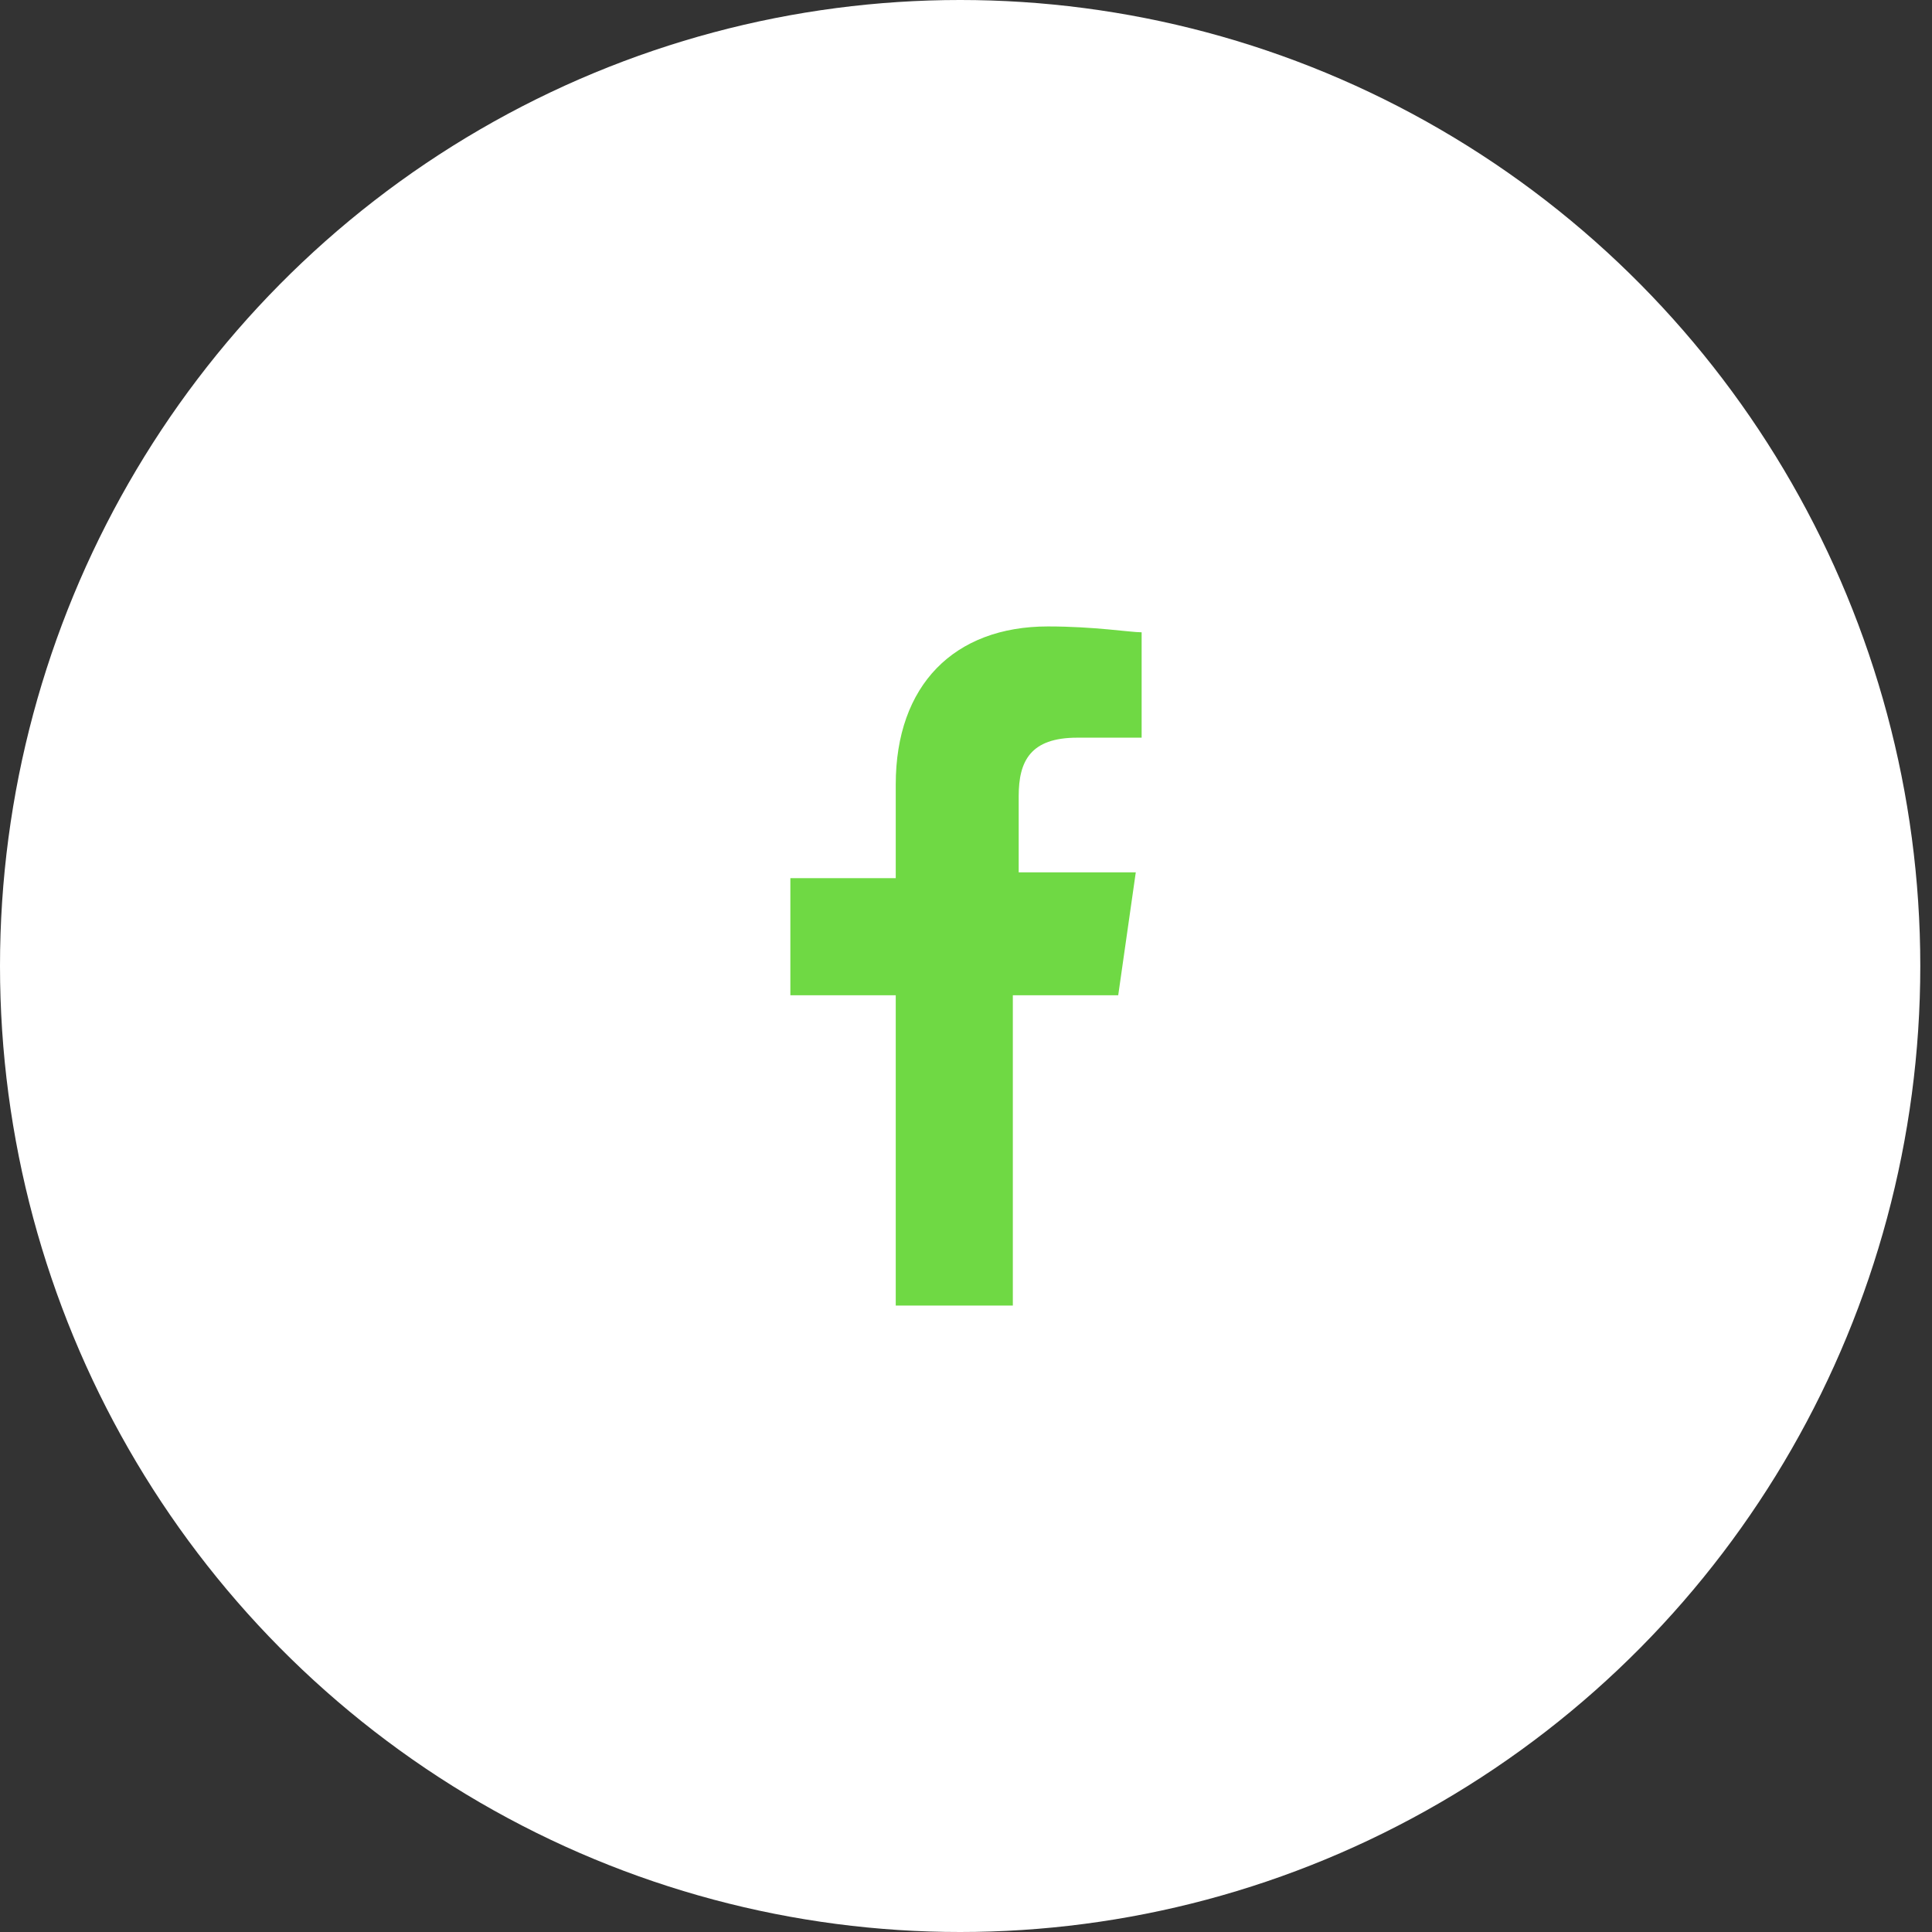
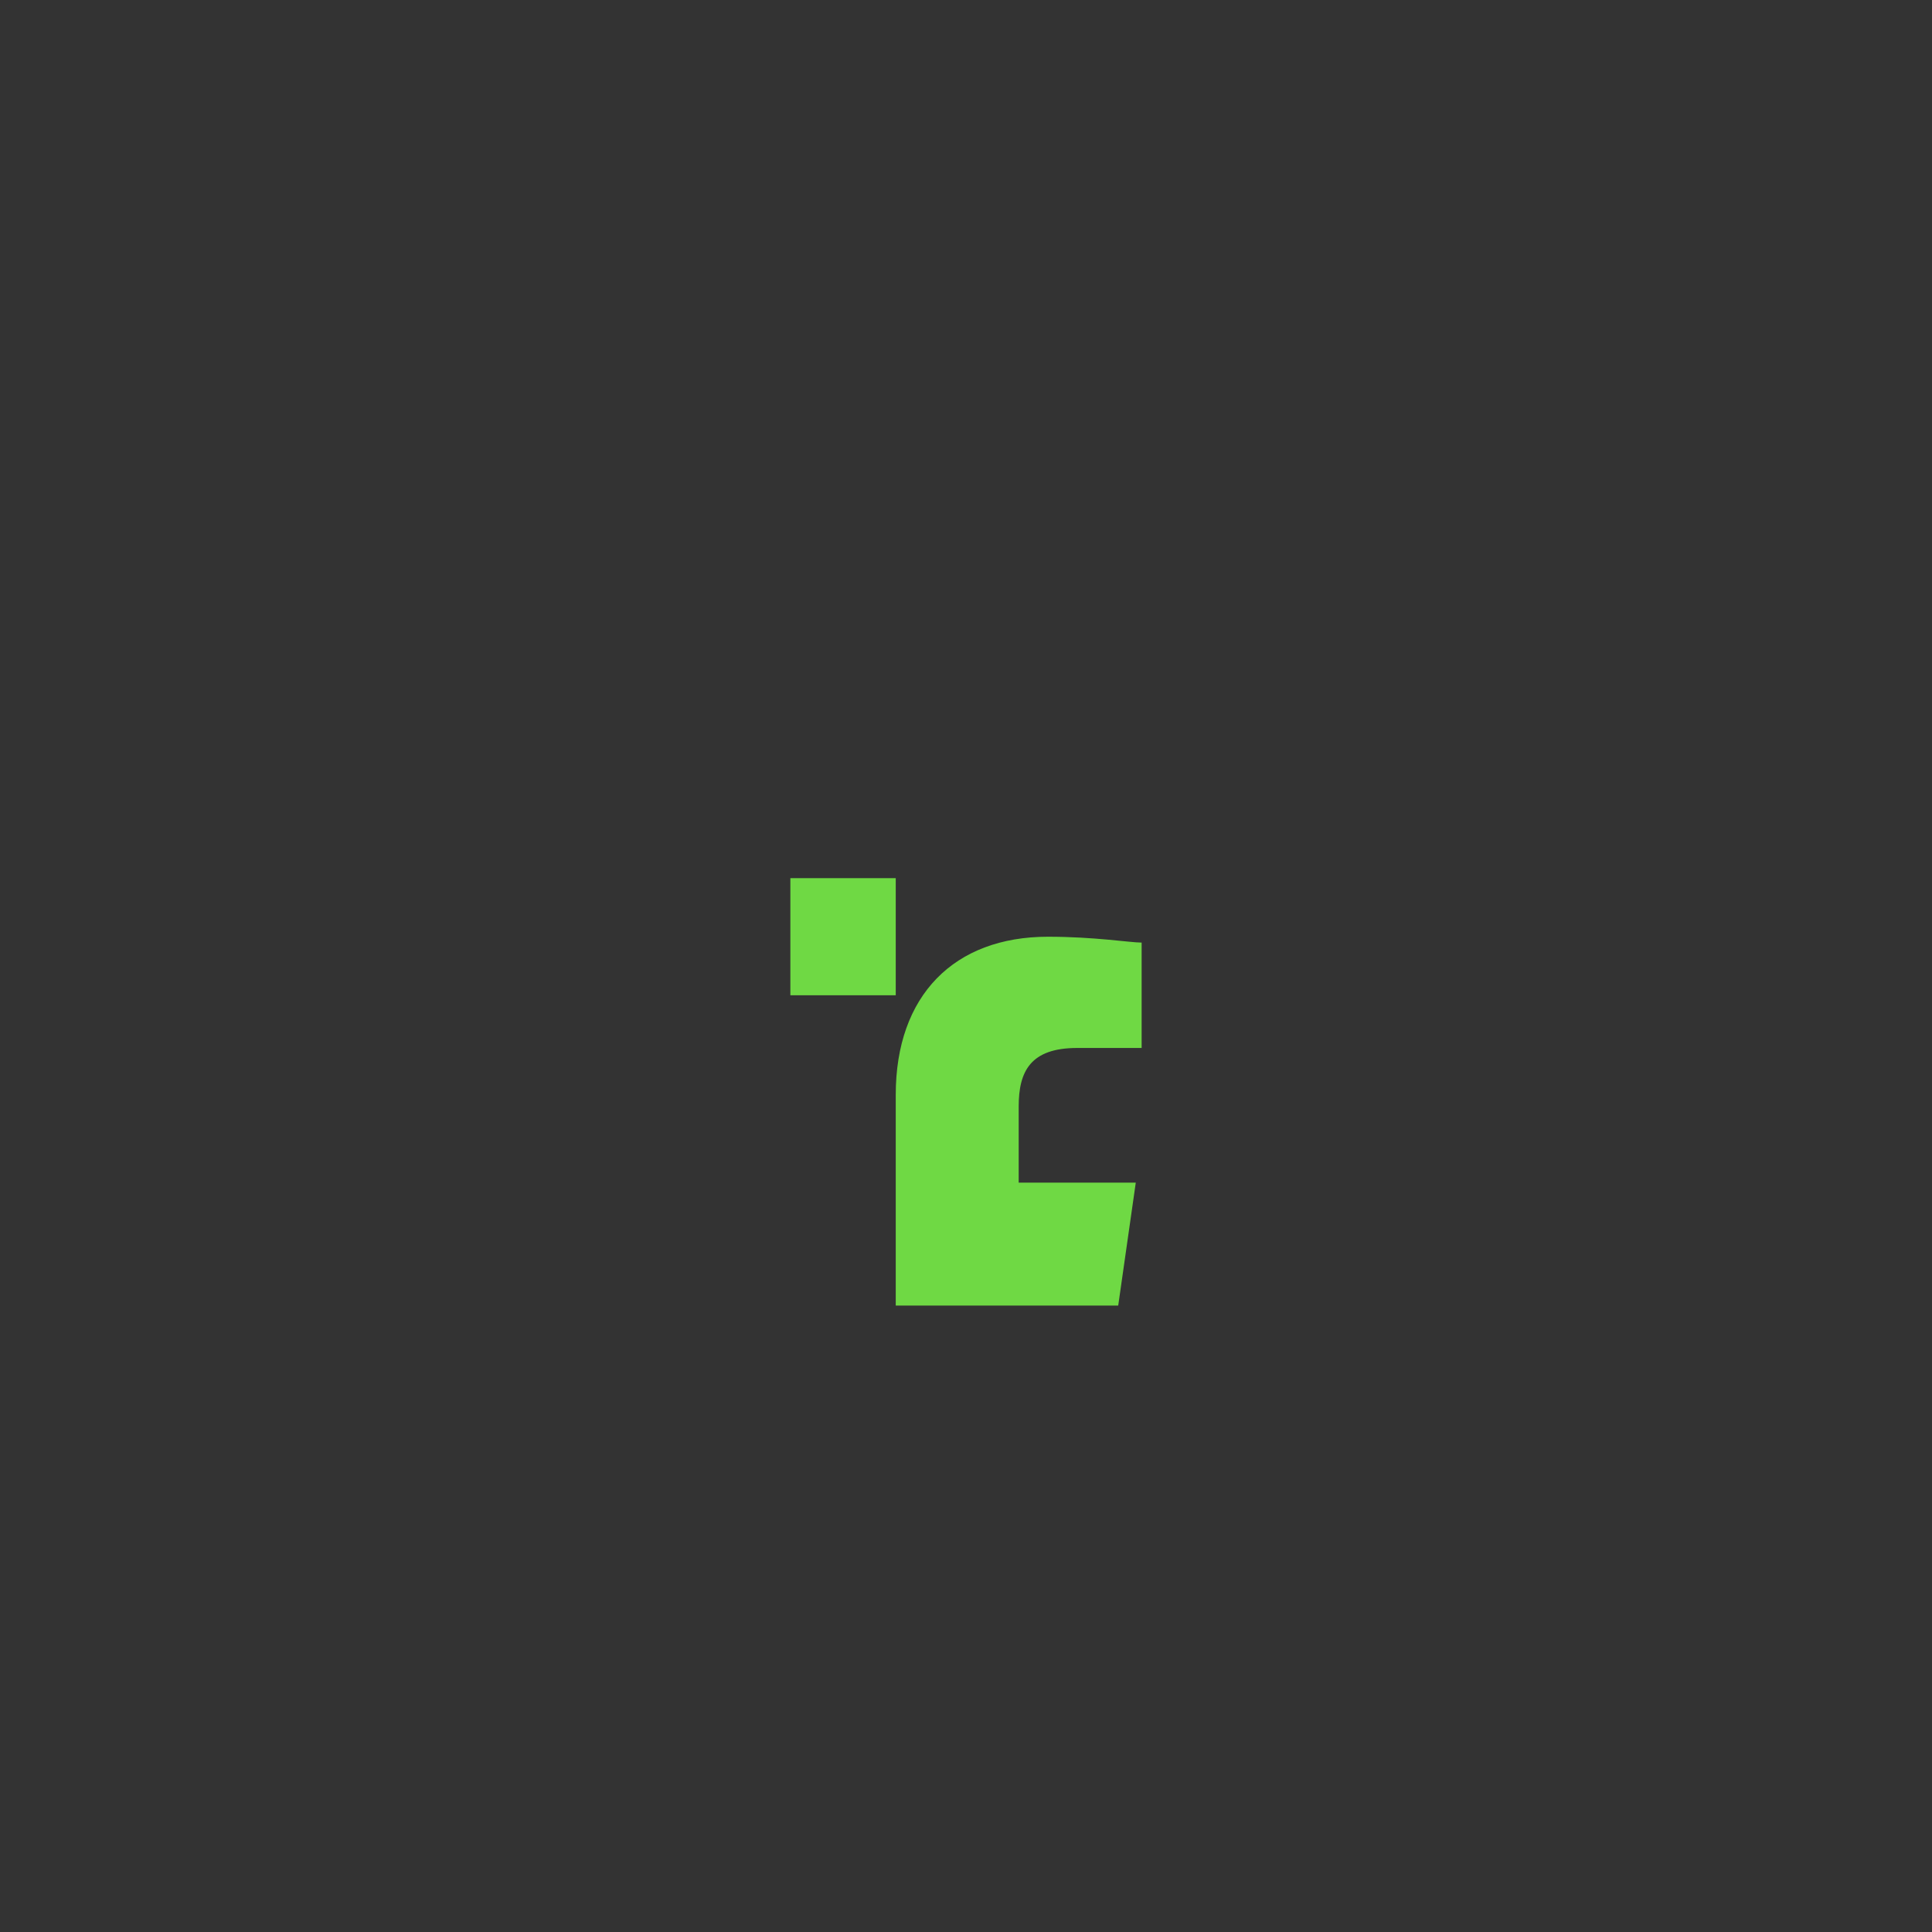
<svg xmlns="http://www.w3.org/2000/svg" xmlns:xlink="http://www.w3.org/1999/xlink" id="Шар_1" x="0px" y="0px" viewBox="0 0 33 33" style="enable-background:new 0 0 33 33;" xml:space="preserve">
  <rect x="0" y="0" width="33" height="33" fill="#333333" stroke="none" />
  <style type="text/css"> .st0{fill:#FFFFFF;} .st1{clip-path:url(#SVGID_00000119839140022115786390000003550238217122338720_);} .st2{fill:#6FD944;} </style>
-   <ellipse class="st0" cx="16.4" cy="16.5" rx="16.4" ry="16.5" />
  <g>
    <defs>
      <rect id="SVGID_1_" x="10.7" y="10.7" width="11.5" height="11.6" />
    </defs>
    <clipPath id="SVGID_00000132061150184906500520000016506062219690786999_">
      <use xlink:href="#SVGID_1_" style="overflow:visible;" />
    </clipPath>
    <g style="clip-path:url(#SVGID_00000132061150184906500520000016506062219690786999_);">
-       <path class="st2" d="M17.3,22.3V17h1.8l0.3-2.1h-2v-1.3c0-0.6,0.2-1,1-1l1.1,0v-1.8c-0.2,0-0.8-0.1-1.6-0.1c-1.6,0-2.6,1-2.6,2.7 V15h-1.8V17h1.8v5.3H17.3z" />
+       <path class="st2" d="M17.3,22.3h1.8l0.3-2.1h-2v-1.3c0-0.6,0.2-1,1-1l1.1,0v-1.8c-0.2,0-0.8-0.1-1.6-0.1c-1.6,0-2.6,1-2.6,2.7 V15h-1.8V17h1.8v5.3H17.3z" />
    </g>
  </g>
</svg>